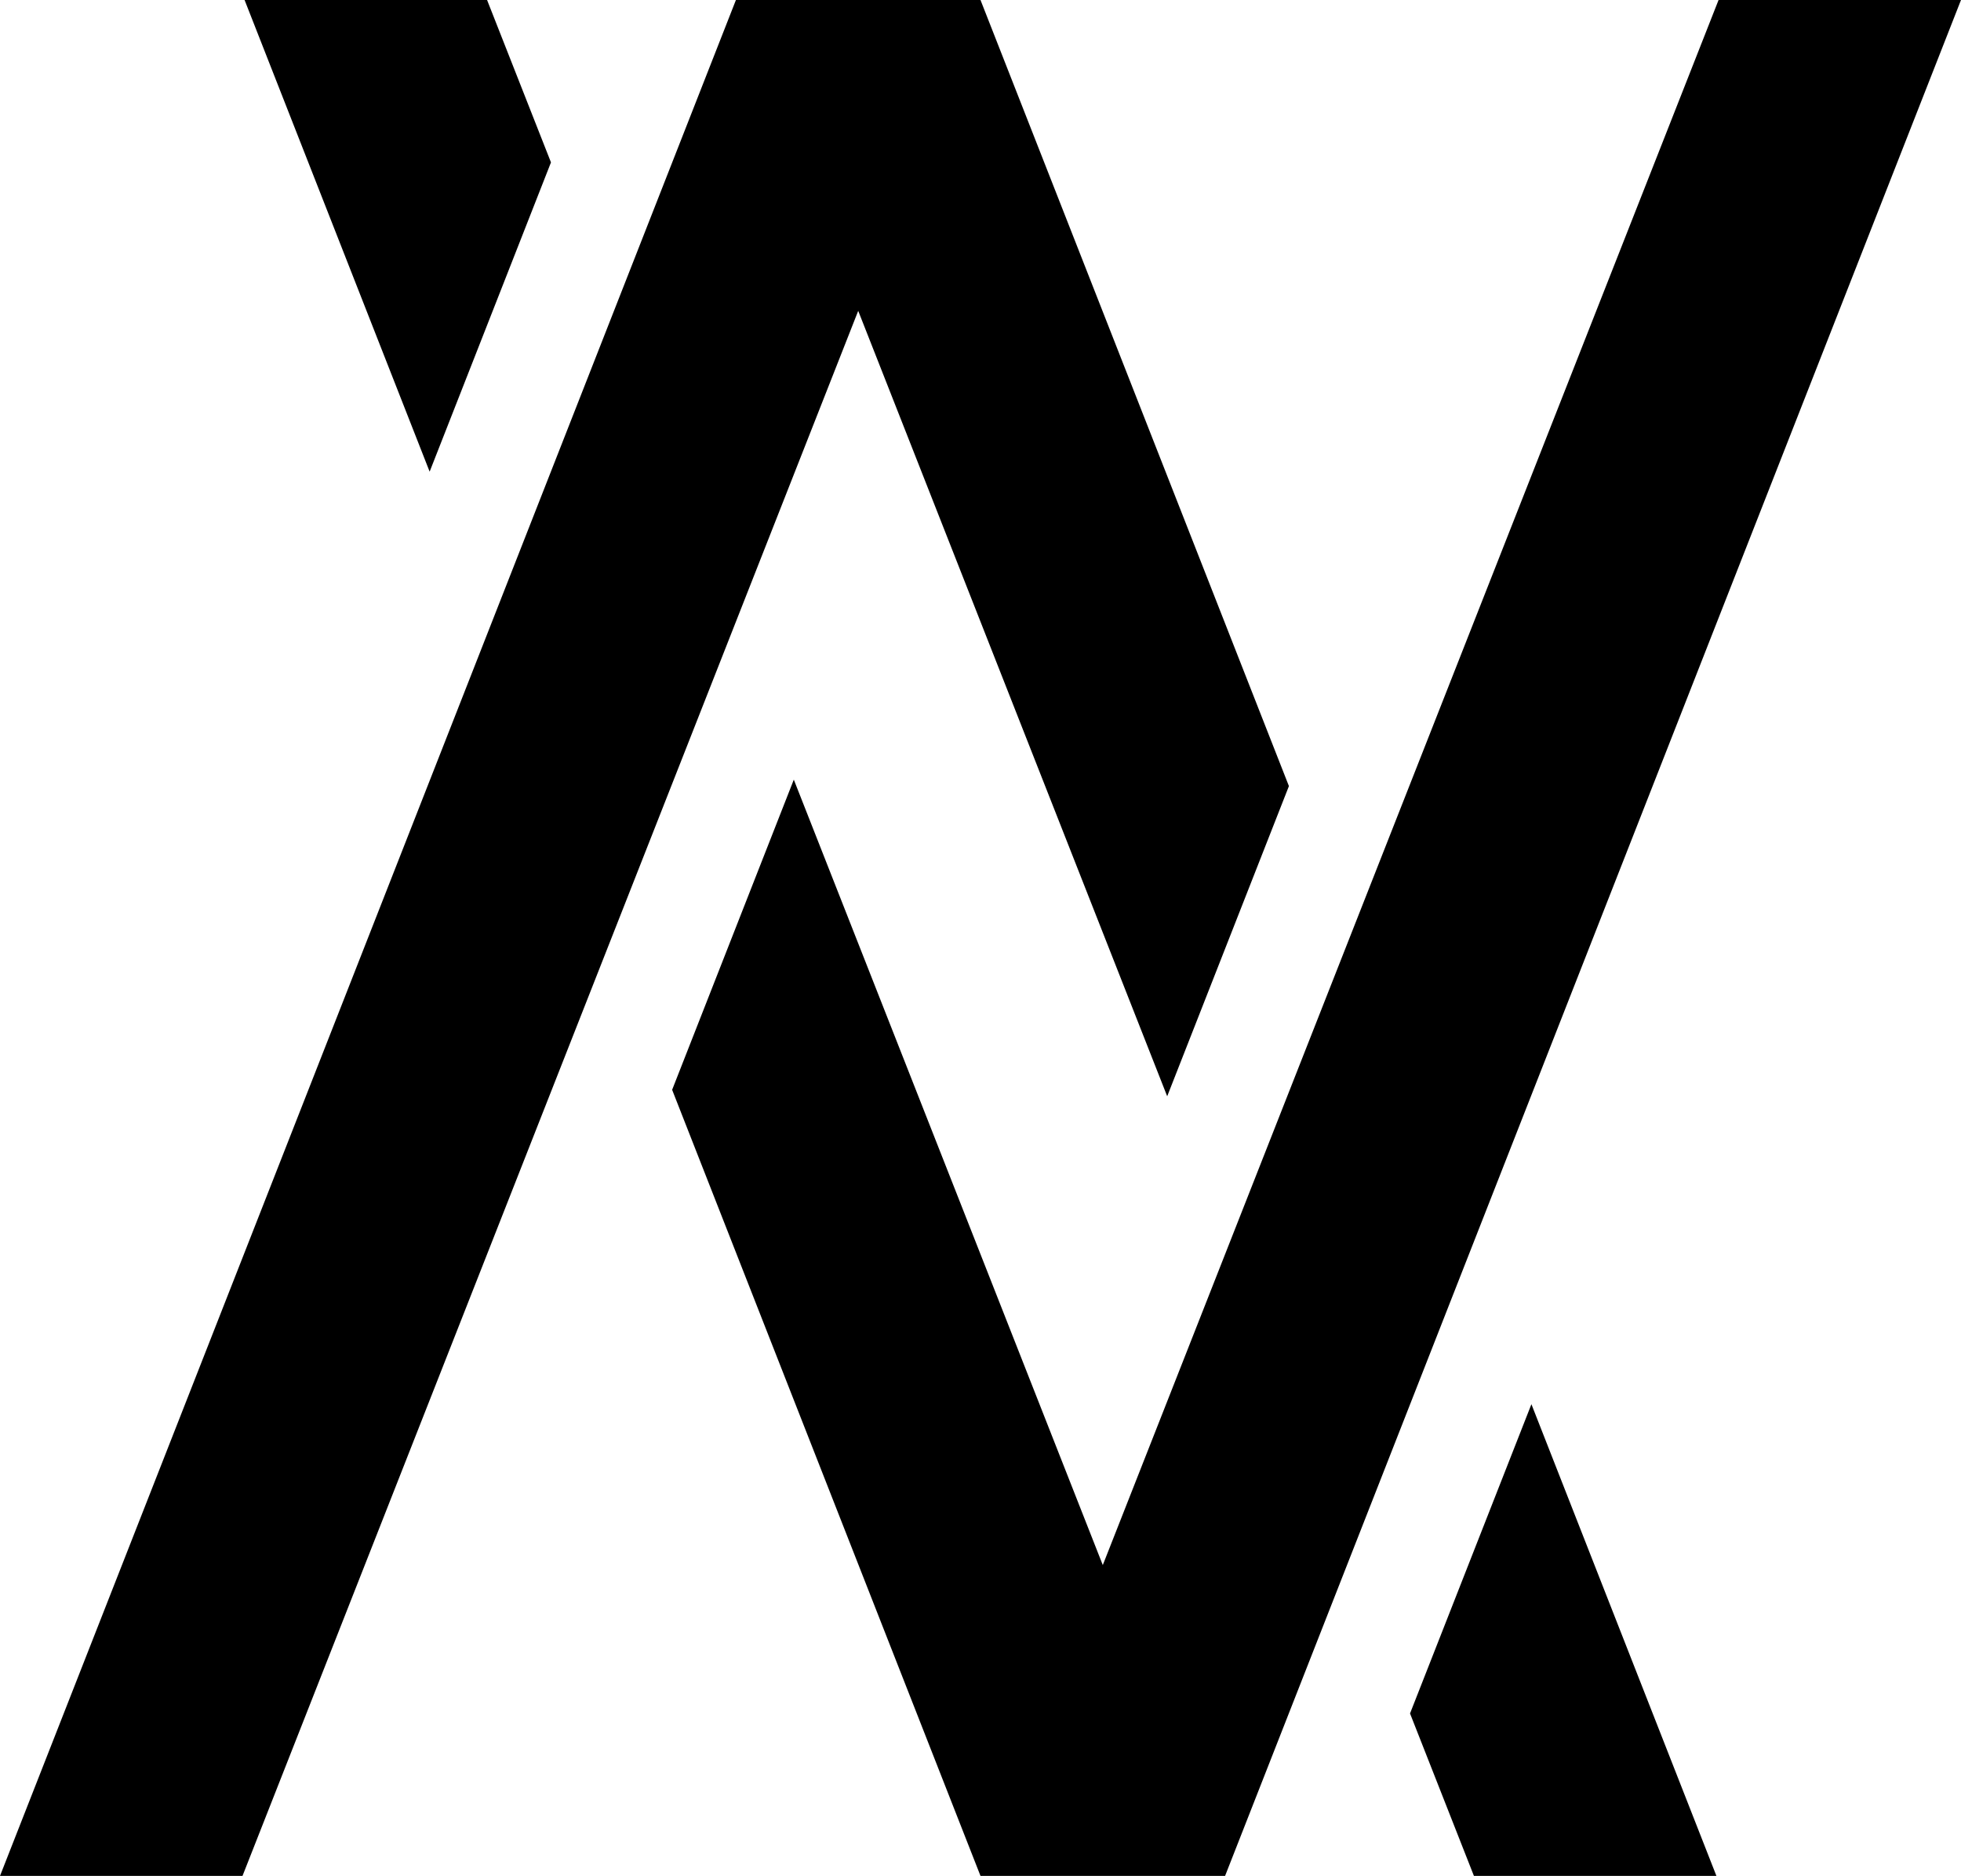
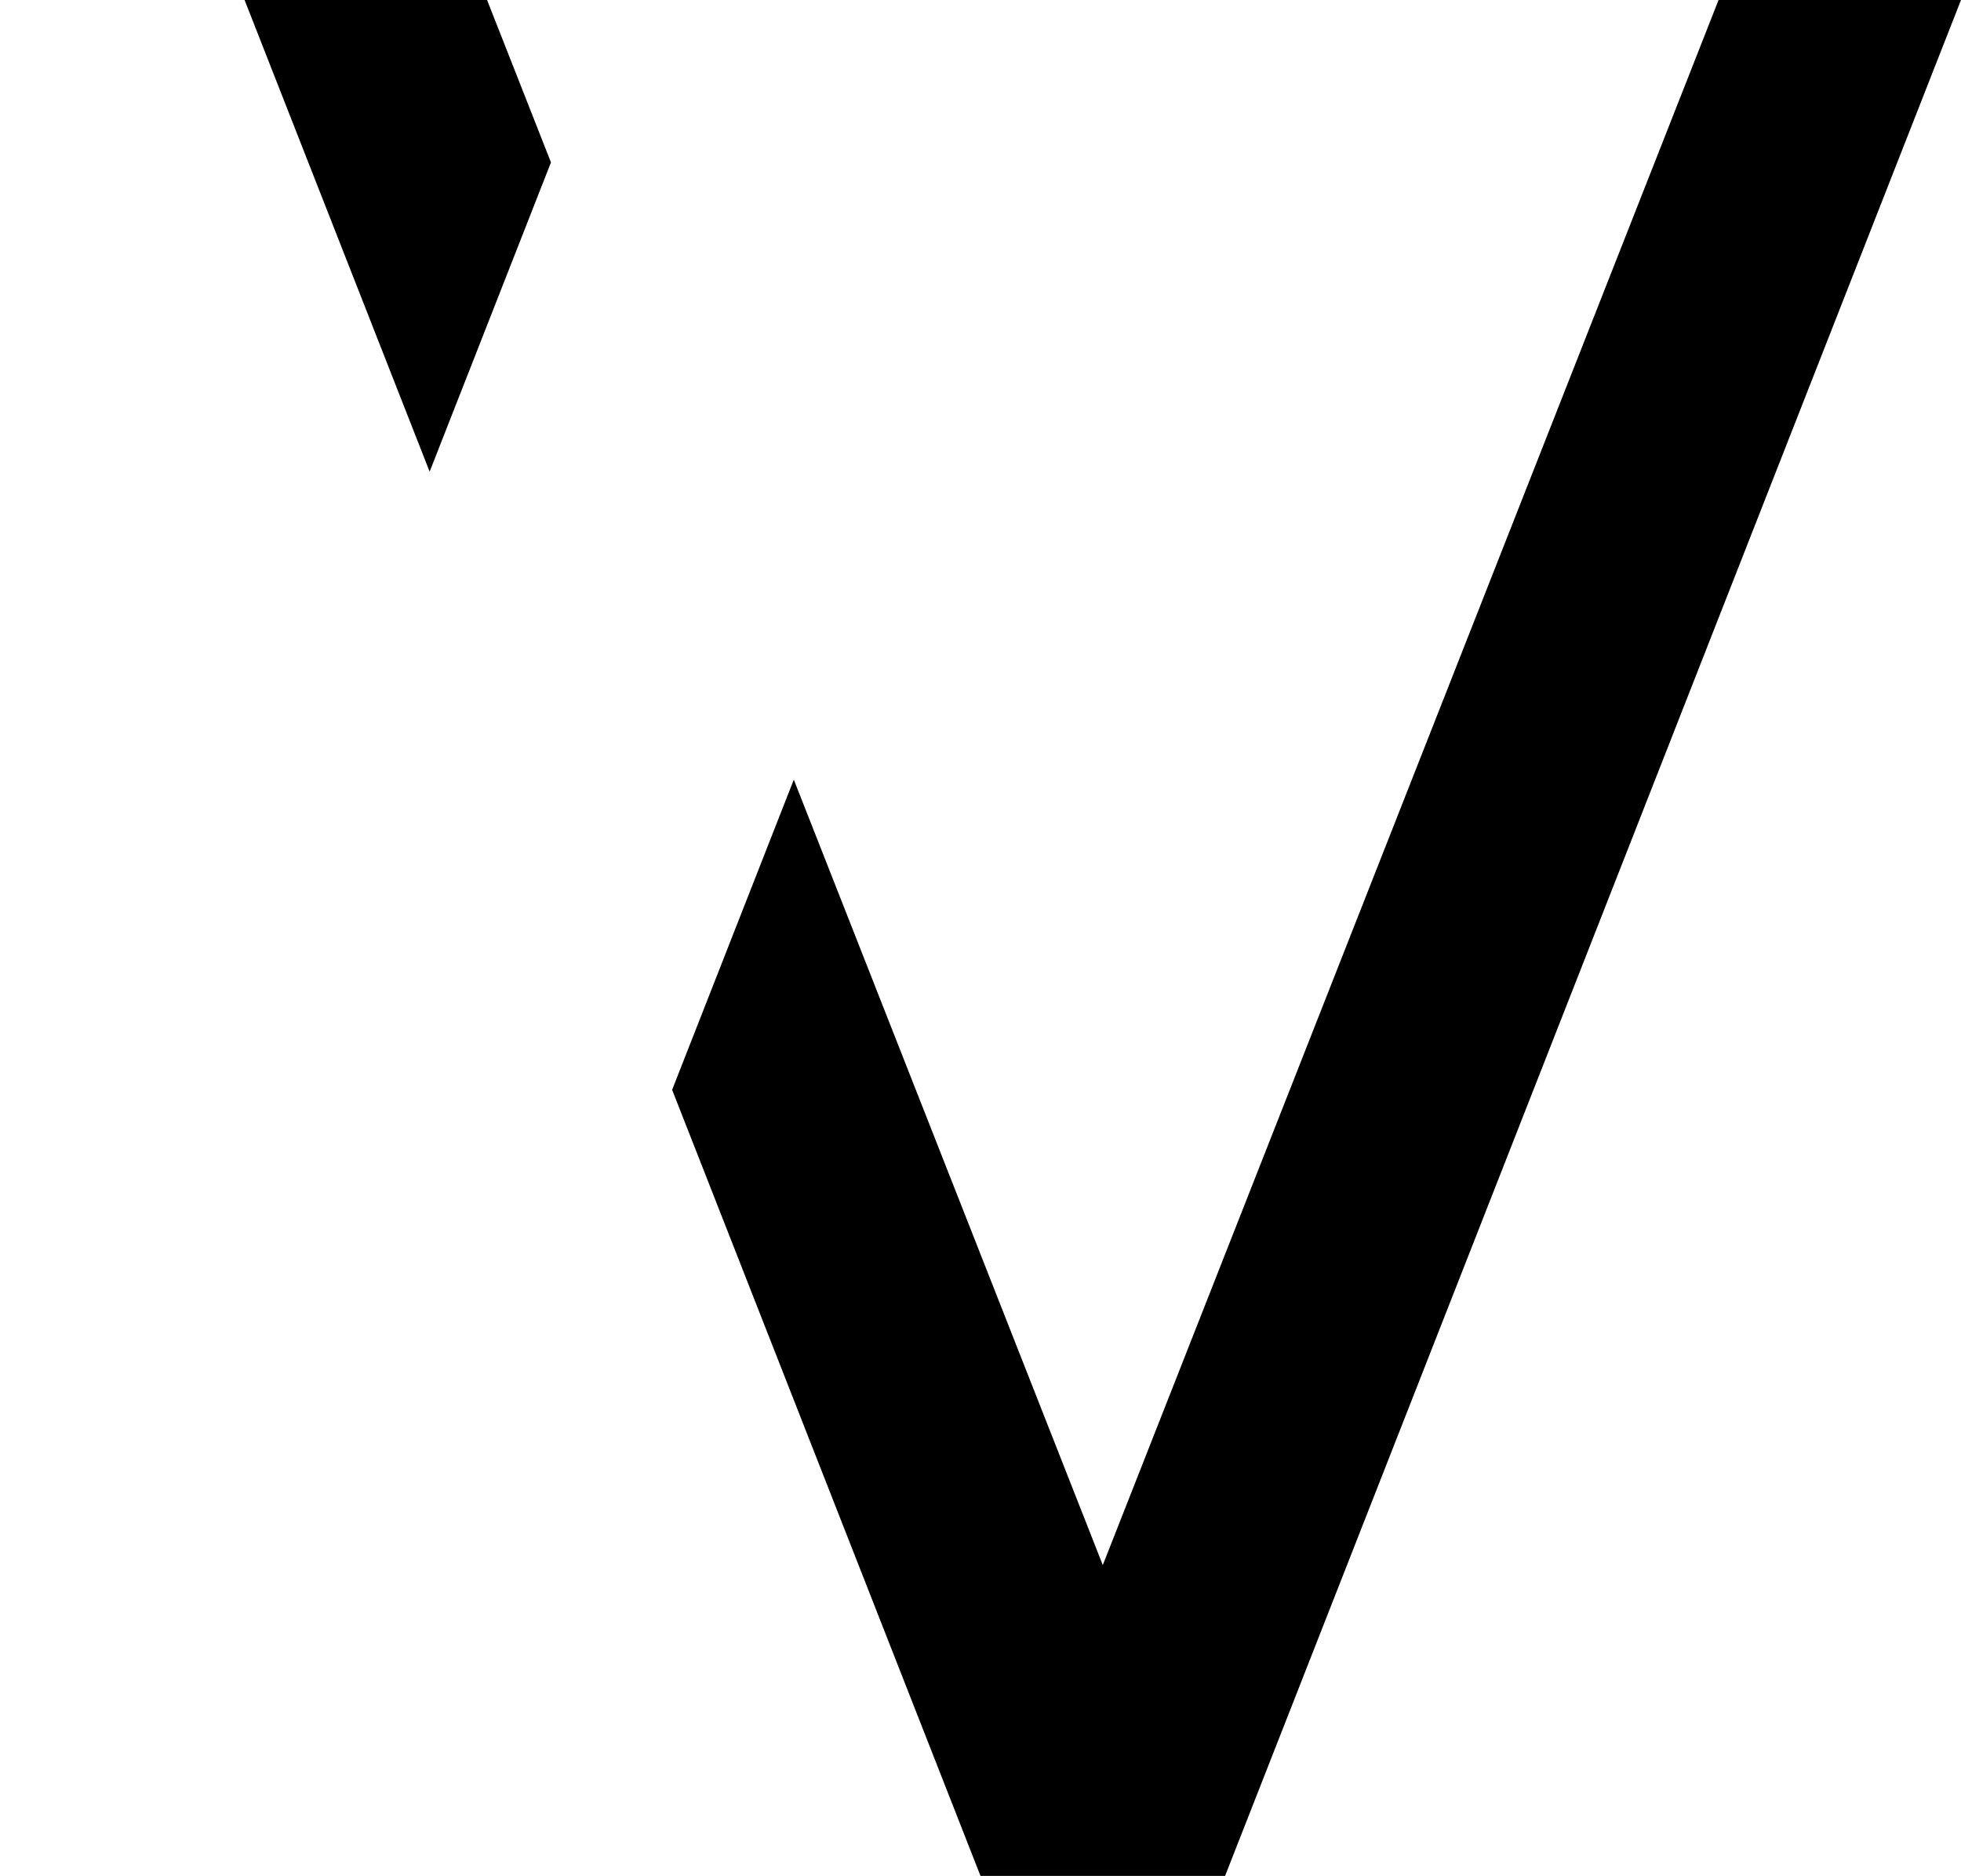
<svg xmlns="http://www.w3.org/2000/svg" viewBox="0 0 348.94 333.85">
  <g id="a" />
  <g id="b">
    <g id="c">
      <g>
        <polygon points="98.04 28.9 86.67 0 43.52 0 76.45 83.94 98.04 28.9" />
        <polygon points="305.8 0 196.23 278.53 141.25 138.75 119.6 193.95 174.47 333.85 217.99 333.85 348.94 0 305.8 0" />
-         <polygon points="229.35 139.9 174.47 0 130.95 0 0 333.85 43.15 333.85 152.71 55.32 207.69 195.1 229.35 139.9" />
-         <polygon points="250.9 304.94 262.27 333.85 305.42 333.85 272.5 249.9 250.9 304.94" />
      </g>
    </g>
  </g>
</svg>